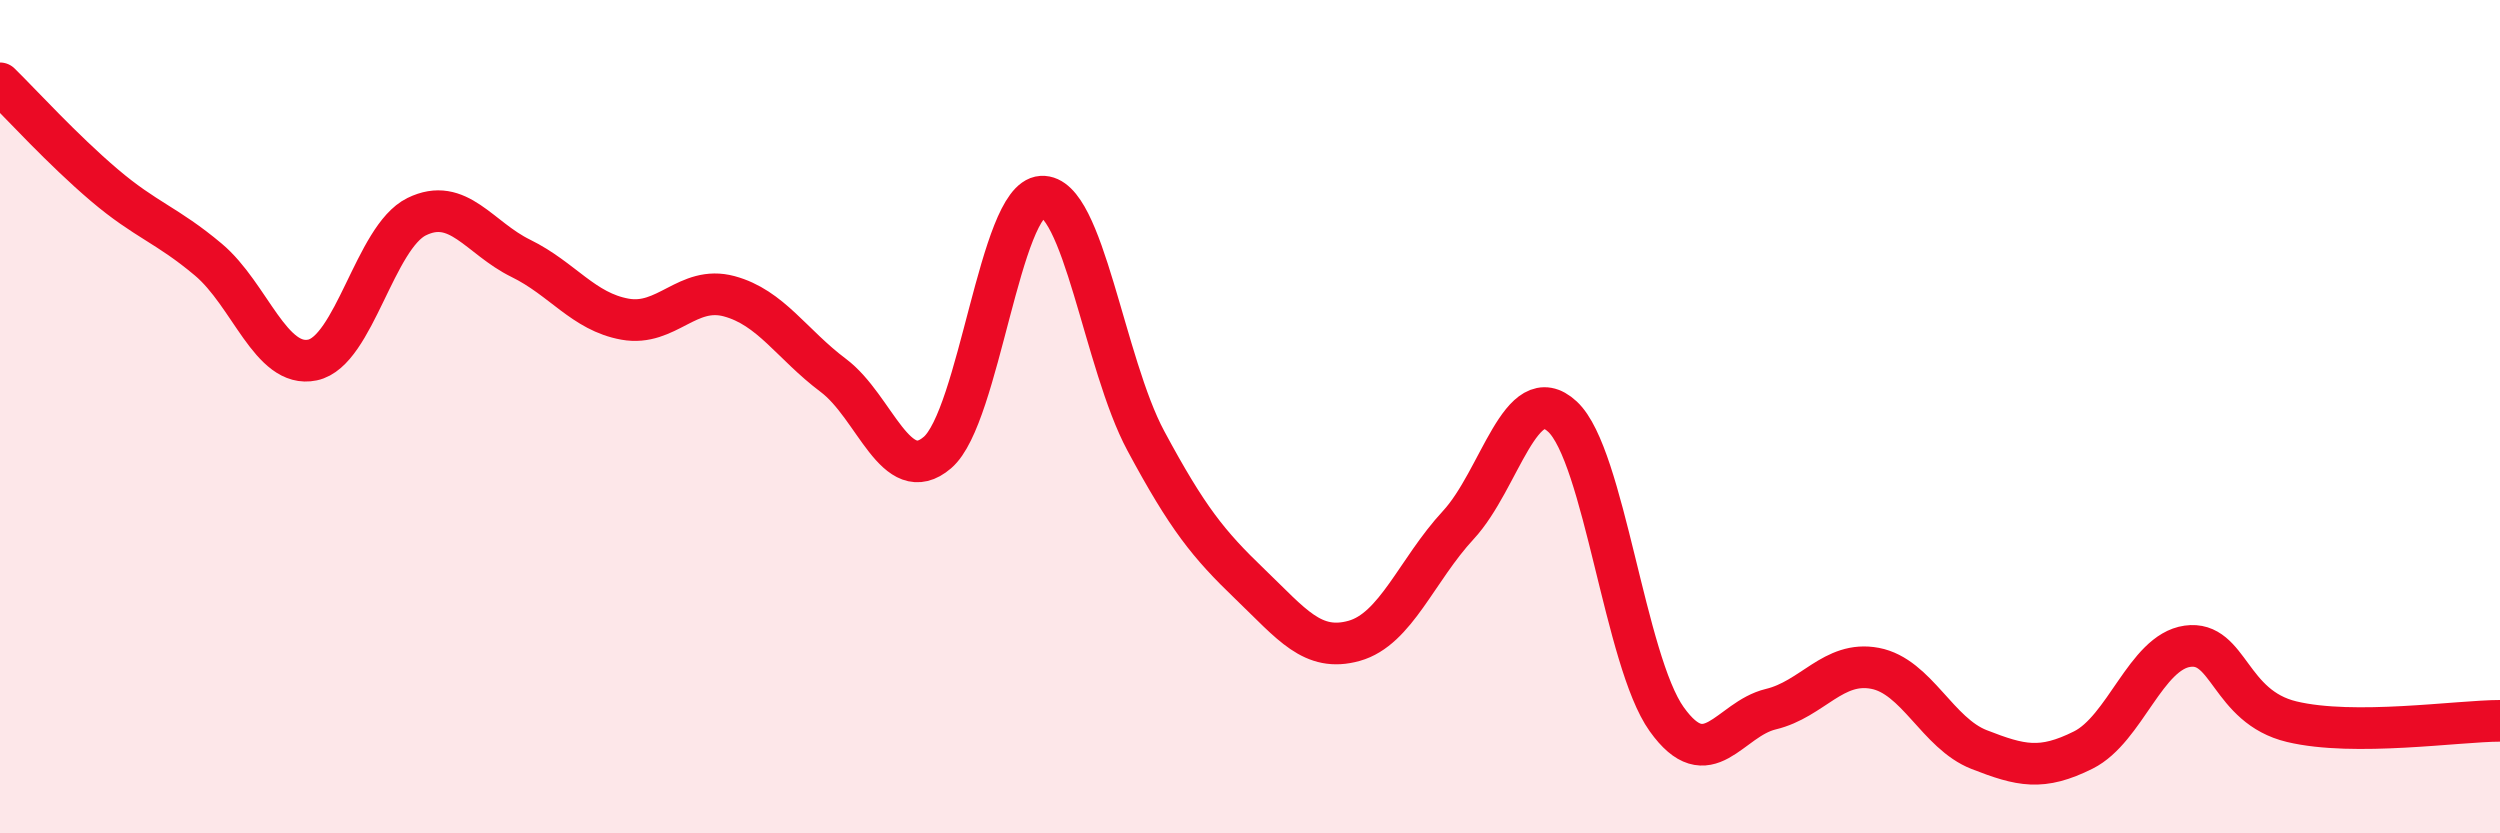
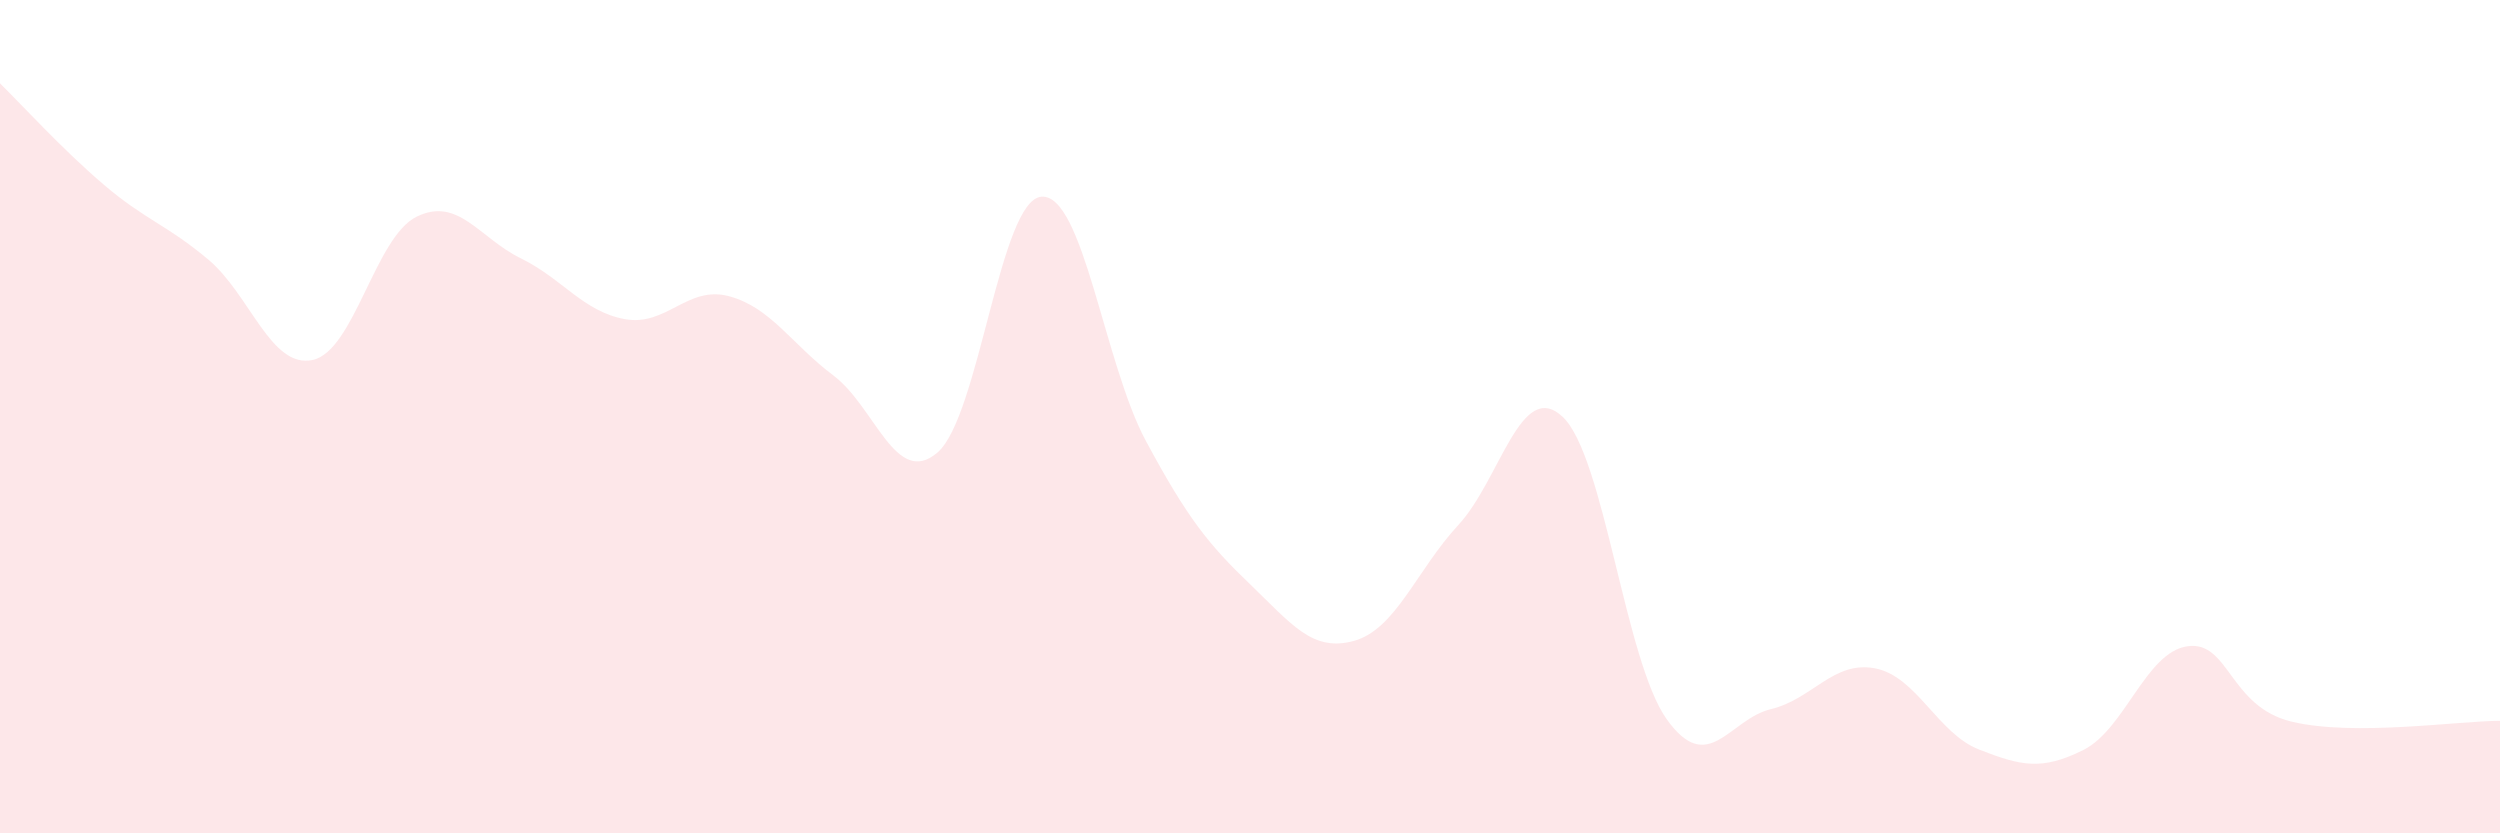
<svg xmlns="http://www.w3.org/2000/svg" width="60" height="20" viewBox="0 0 60 20">
  <path d="M 0,2 C 0.5,2.49 1.5,3.59 2.5,4.44 C 3.5,5.29 4,5.39 5,6.23 C 6,7.07 6.5,8.85 7.5,8.64 C 8.5,8.43 9,5.69 10,5.2 C 11,4.71 11.5,5.71 12.5,6.2 C 13.5,6.69 14,7.48 15,7.66 C 16,7.84 16.5,6.84 17.5,7.11 C 18.5,7.38 19,8.26 20,9.01 C 21,9.76 21.5,11.72 22.5,10.86 C 23.5,10 24,4.78 25,4.72 C 26,4.66 26.5,8.72 27.5,10.58 C 28.5,12.44 29,13.06 30,14.02 C 31,14.98 31.5,15.66 32.5,15.38 C 33.5,15.1 34,13.68 35,12.6 C 36,11.52 36.5,9.07 37.5,10 C 38.5,10.93 39,15.86 40,17.26 C 41,18.66 41.5,17.26 42.5,17.02 C 43.5,16.78 44,15.85 45,16.04 C 46,16.23 46.5,17.6 47.5,17.99 C 48.5,18.38 49,18.5 50,18 C 51,17.5 51.5,15.65 52.5,15.51 C 53.5,15.37 53.5,16.96 55,17.32 C 56.5,17.68 59,17.3 60,17.3L60 20L0 20Z" fill="#EB0A25" opacity="0.1" stroke-linecap="round" stroke-linejoin="round" />
-   <path d="M 0,2 C 0.5,2.49 1.5,3.59 2.5,4.44 C 3.5,5.29 4,5.39 5,6.23 C 6,7.07 6.5,8.85 7.5,8.64 C 8.5,8.43 9,5.69 10,5.2 C 11,4.71 11.5,5.71 12.5,6.2 C 13.5,6.69 14,7.48 15,7.66 C 16,7.84 16.5,6.84 17.5,7.11 C 18.5,7.38 19,8.26 20,9.01 C 21,9.76 21.5,11.72 22.5,10.86 C 23.5,10 24,4.78 25,4.72 C 26,4.66 26.5,8.72 27.5,10.58 C 28.5,12.44 29,13.06 30,14.02 C 31,14.98 31.5,15.66 32.5,15.38 C 33.5,15.1 34,13.68 35,12.6 C 36,11.52 36.5,9.07 37.5,10 C 38.5,10.93 39,15.86 40,17.26 C 41,18.66 41.5,17.26 42.5,17.02 C 43.5,16.78 44,15.85 45,16.04 C 46,16.23 46.5,17.6 47.5,17.99 C 48.5,18.38 49,18.5 50,18 C 51,17.5 51.5,15.65 52.5,15.51 C 53.5,15.37 53.5,16.96 55,17.32 C 56.5,17.68 59,17.3 60,17.3" stroke="#EB0A25" stroke-width="1" fill="none" stroke-linecap="round" stroke-linejoin="round" />
</svg>